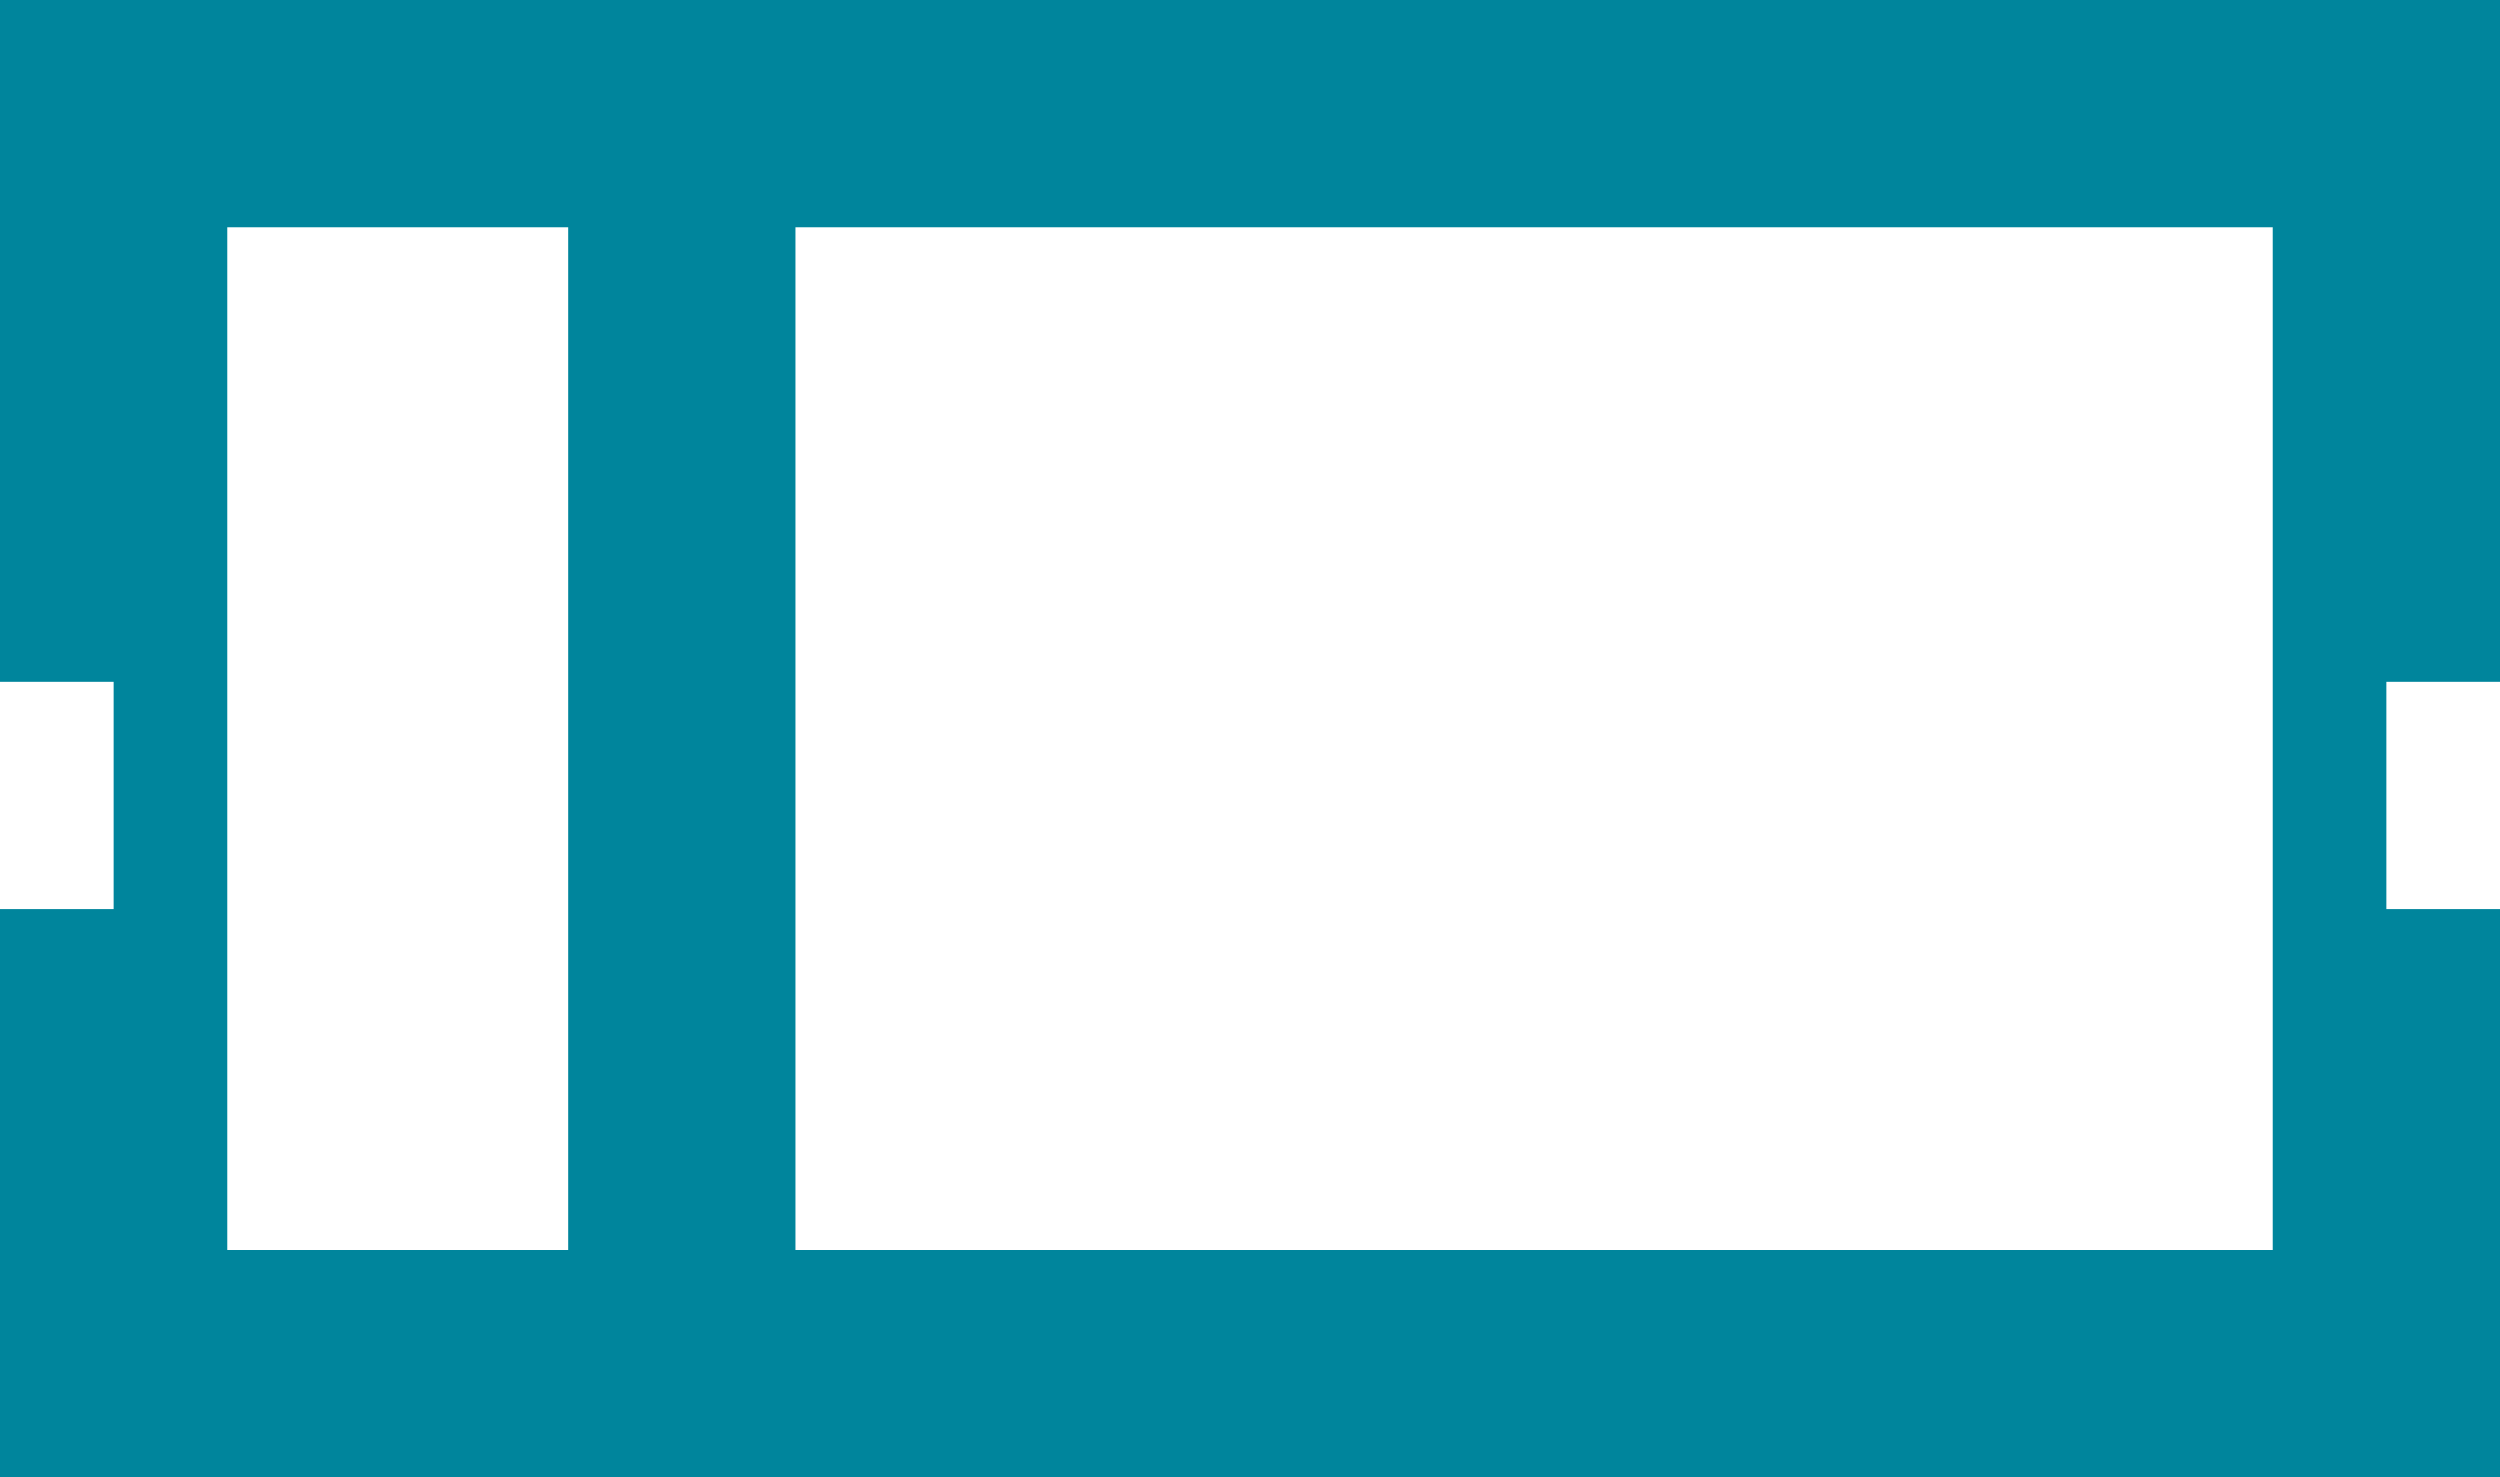
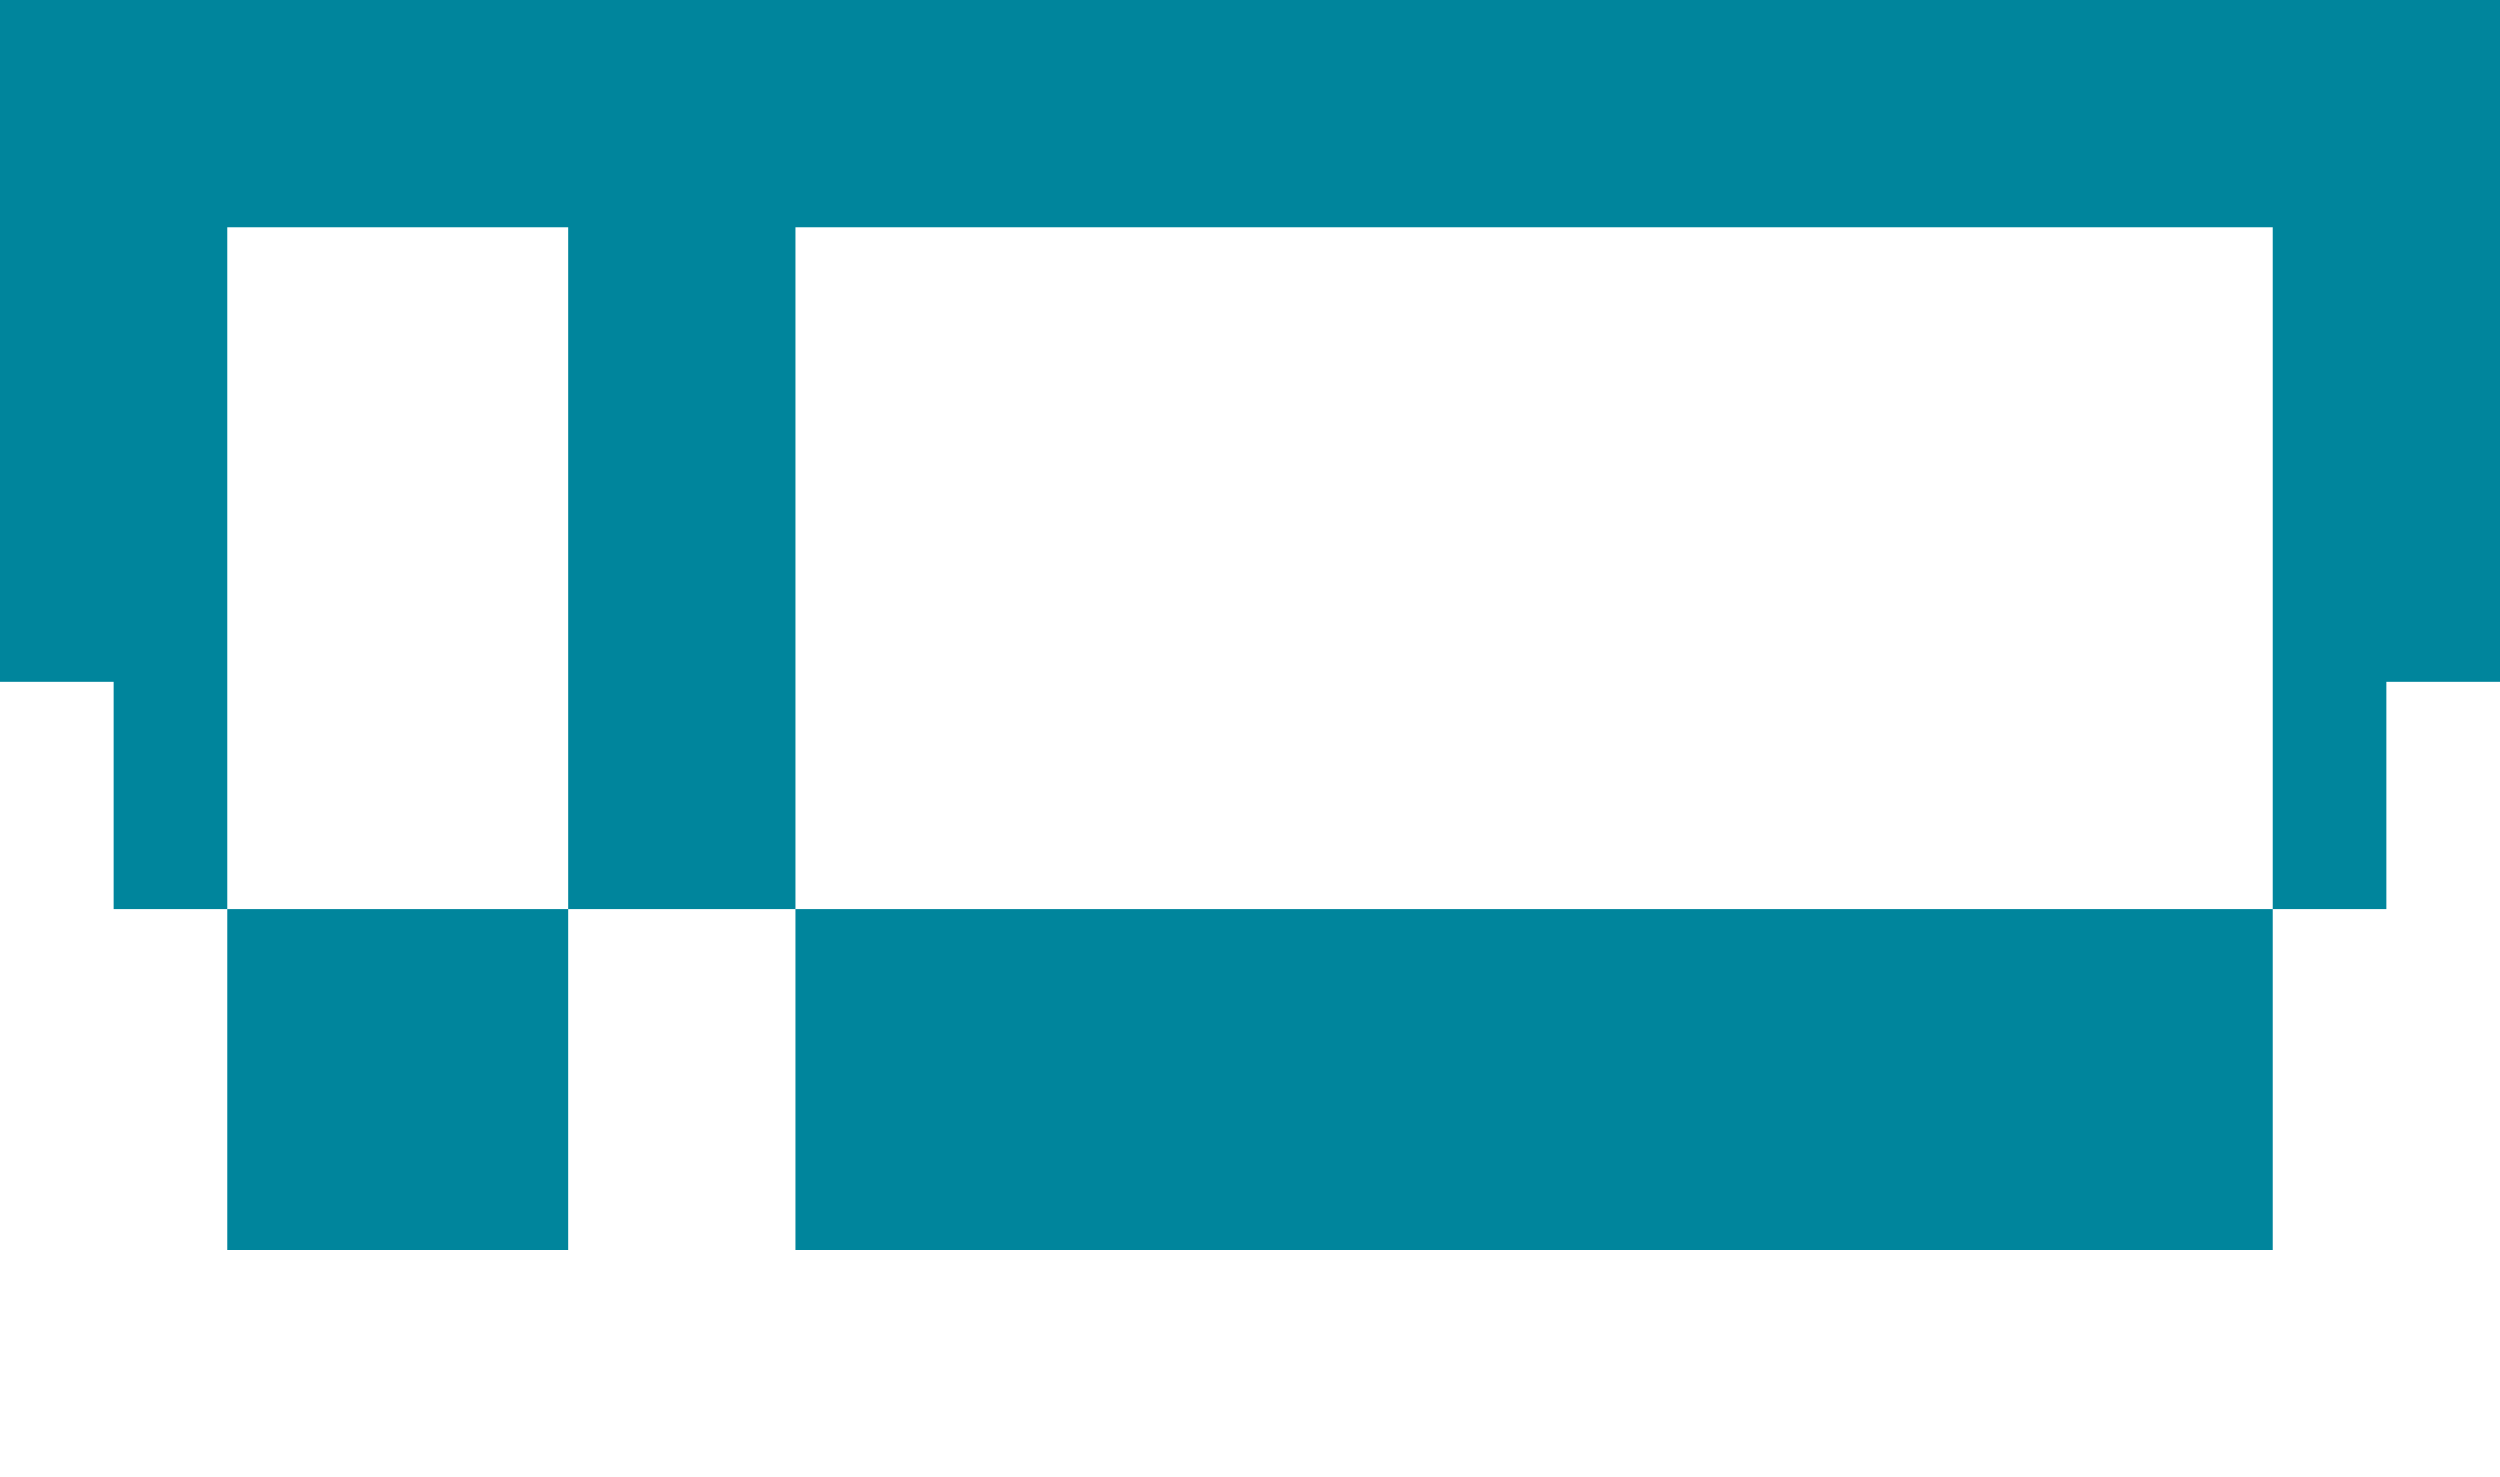
<svg xmlns="http://www.w3.org/2000/svg" width="22" height="13" viewBox="0 0 22 13" fill="none">
-   <path fill-rule="evenodd" clip-rule="evenodd" d="M0 0H22V6H21V8H22V13H0V8H1V6H0V0ZM2 2V11H5V2H2ZM7 2V11H20V2H7Z" fill="#00859C" />
+   <path fill-rule="evenodd" clip-rule="evenodd" d="M0 0H22V6H21V8H22H0V8H1V6H0V0ZM2 2V11H5V2H2ZM7 2V11H20V2H7Z" fill="#00859C" />
</svg>